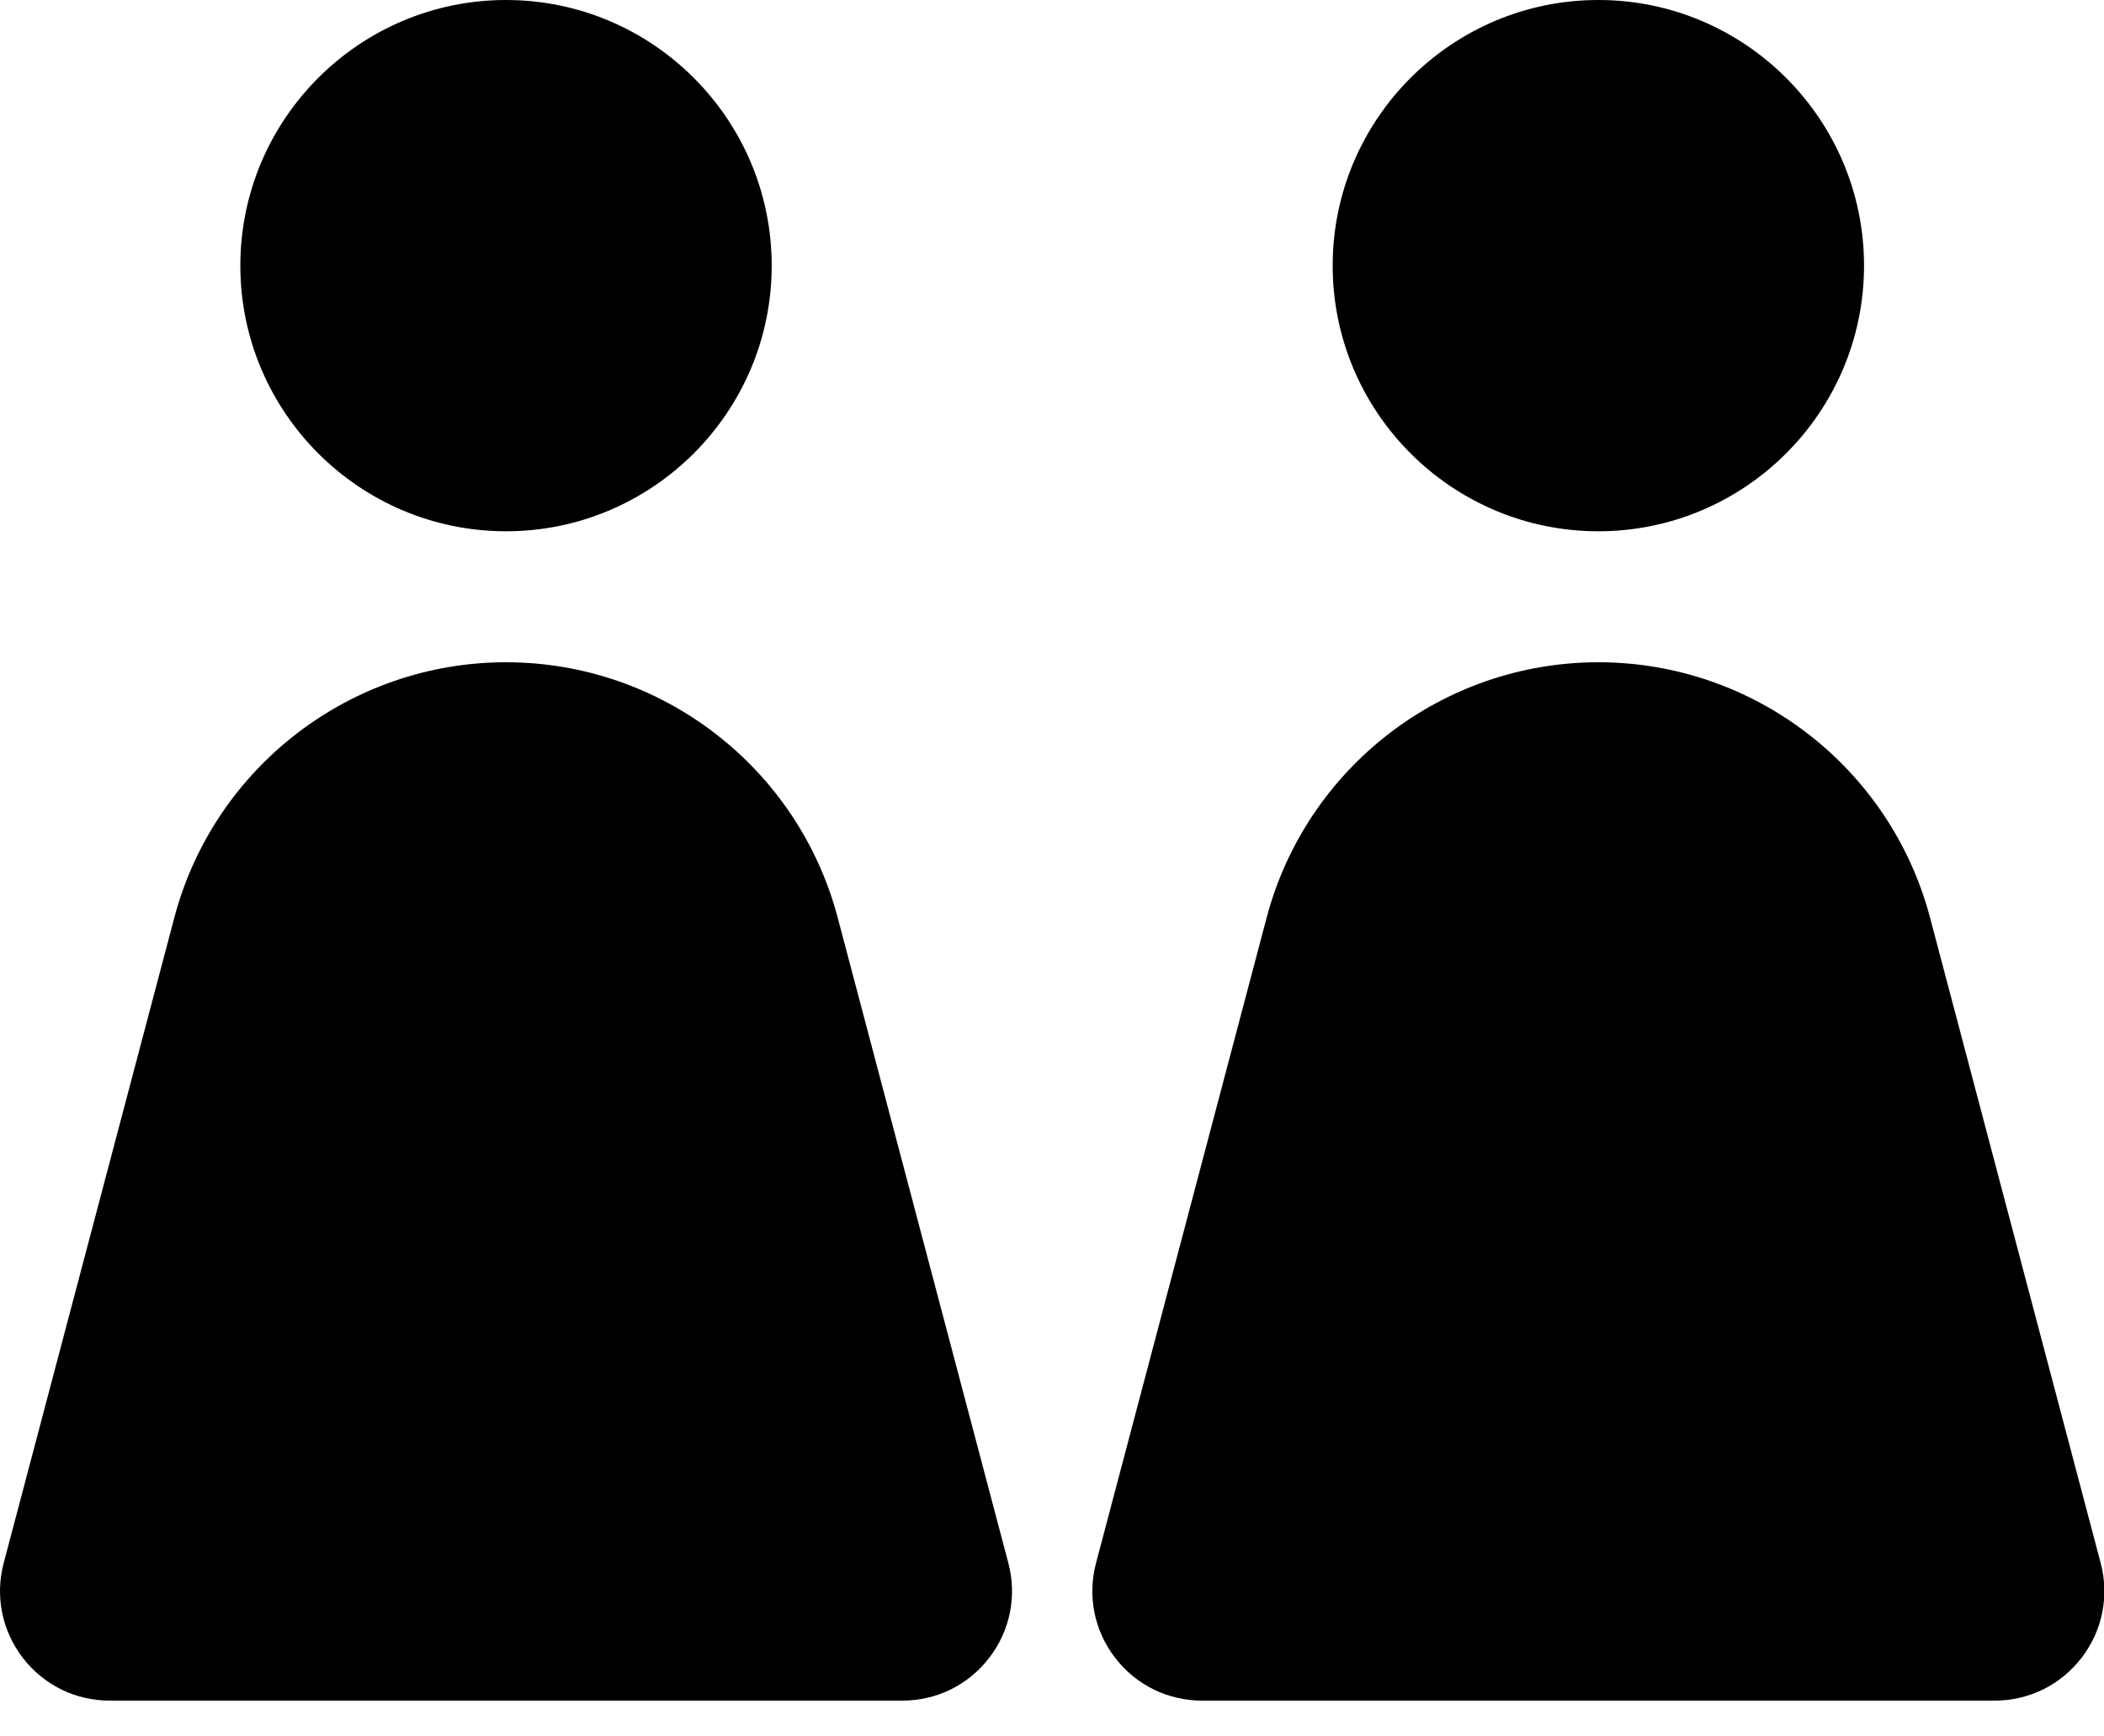
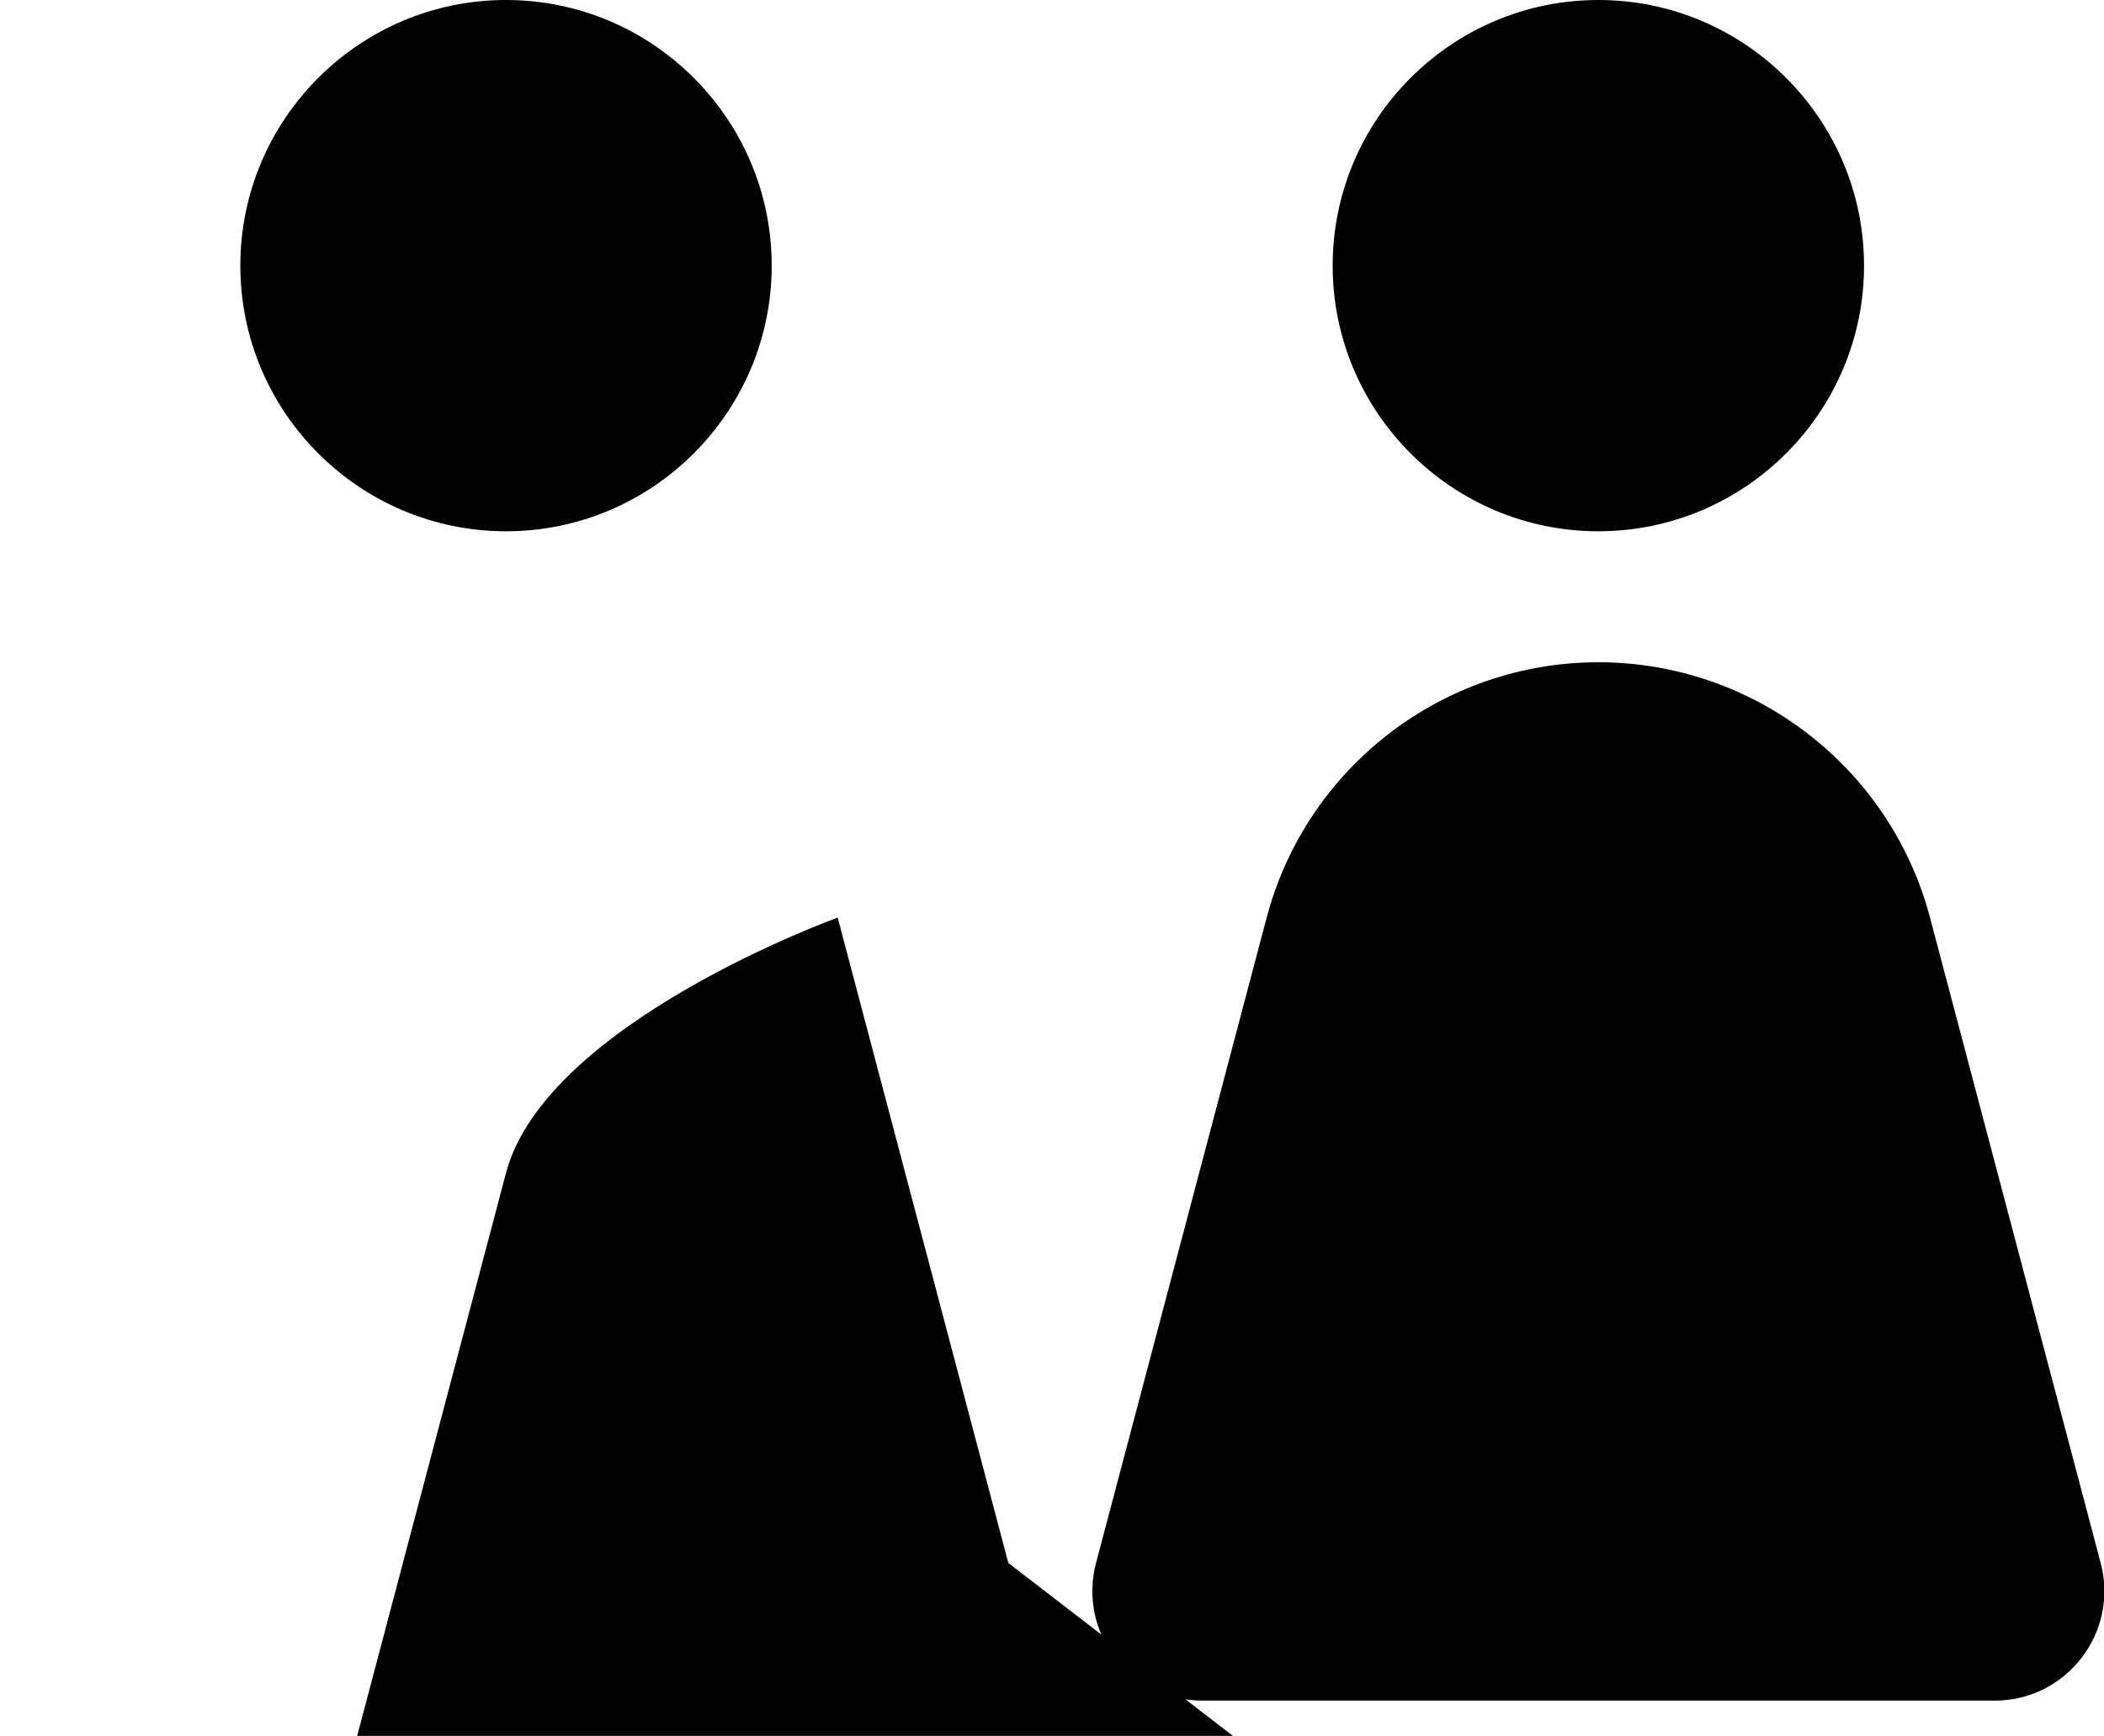
<svg xmlns="http://www.w3.org/2000/svg" version="1.1" width="1241" height="1024" viewBox="0 0 1241 1024">
  <title />
  <g id="icomoon-ignore">
</g>
-   <path d="M942.755 313.401c86.404 0 156.706-70.292 156.706-156.695 0-86.414-70.302-156.706-156.706-156.706s-156.706 70.292-156.706 156.706c0 86.404 70.292 156.695 156.706 156.695zM1239.033 922l-100.644-380.691c-23.447-88.695-103.897-150.641-195.634-150.641s-172.197 61.946-195.644 150.641l-100.634 380.691c-5.174 19.554-1.061 39.959 11.278 55.981s31.013 25.219 51.238 25.219h467.515c20.225 0 38.899-9.197 51.238-25.219s16.452-36.427 11.288-55.981v0zM298.464 313.401c86.404 0 156.706-70.292 156.706-156.695 0-86.414-70.302-156.706-156.706-156.706s-156.706 70.292-156.706 156.706c0 86.404 70.292 156.695 156.706 156.695zM594.742 922l-100.644-380.691c-23.447-88.695-103.897-150.641-195.634-150.641s-172.197 61.946-195.644 150.641l-100.634 380.691c-5.174 19.554-1.061 39.959 11.278 55.981s31.013 25.219 51.238 25.219h467.515c20.225 0 38.899-9.197 51.238-25.219s16.452-36.427 11.288-55.981v0z" />
+   <path d="M942.755 313.401c86.404 0 156.706-70.292 156.706-156.695 0-86.414-70.302-156.706-156.706-156.706s-156.706 70.292-156.706 156.706c0 86.404 70.292 156.695 156.706 156.695zM1239.033 922l-100.644-380.691c-23.447-88.695-103.897-150.641-195.634-150.641s-172.197 61.946-195.644 150.641l-100.634 380.691c-5.174 19.554-1.061 39.959 11.278 55.981s31.013 25.219 51.238 25.219h467.515c20.225 0 38.899-9.197 51.238-25.219s16.452-36.427 11.288-55.981v0zM298.464 313.401c86.404 0 156.706-70.292 156.706-156.695 0-86.414-70.302-156.706-156.706-156.706s-156.706 70.292-156.706 156.706c0 86.404 70.292 156.695 156.706 156.695zM594.742 922l-100.644-380.691s-172.197 61.946-195.644 150.641l-100.634 380.691c-5.174 19.554-1.061 39.959 11.278 55.981s31.013 25.219 51.238 25.219h467.515c20.225 0 38.899-9.197 51.238-25.219s16.452-36.427 11.288-55.981v0z" />
</svg>